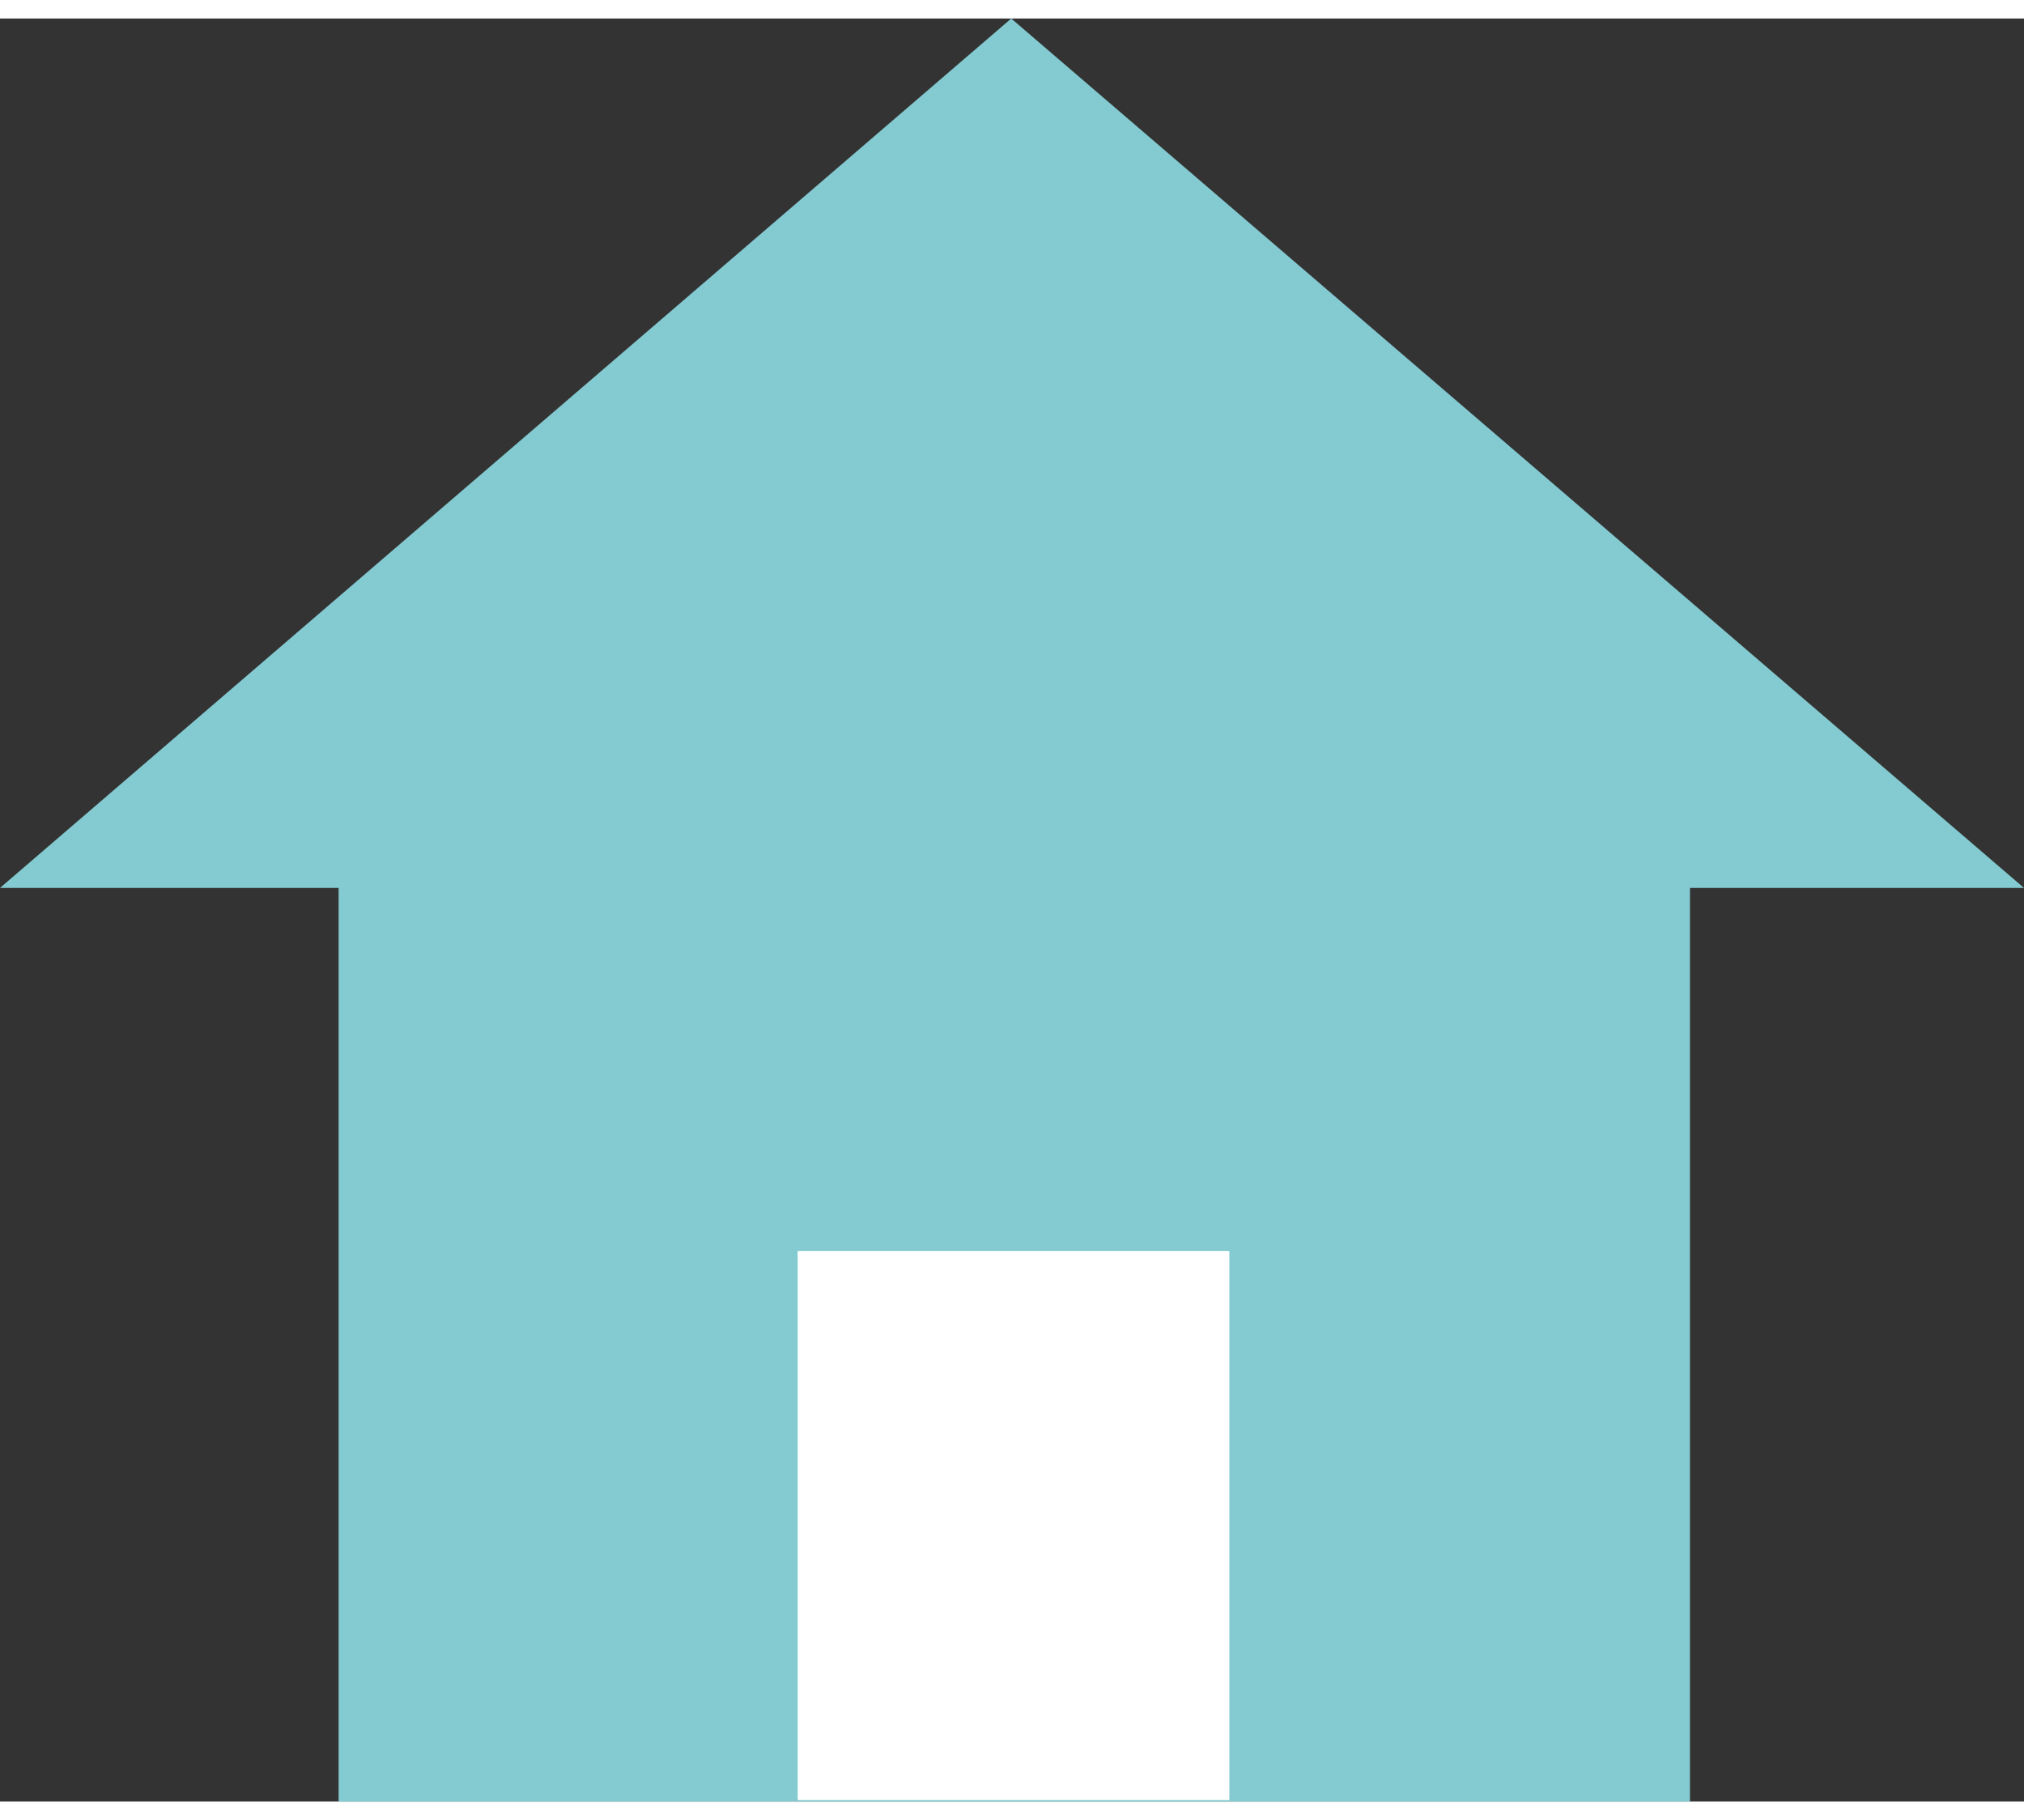
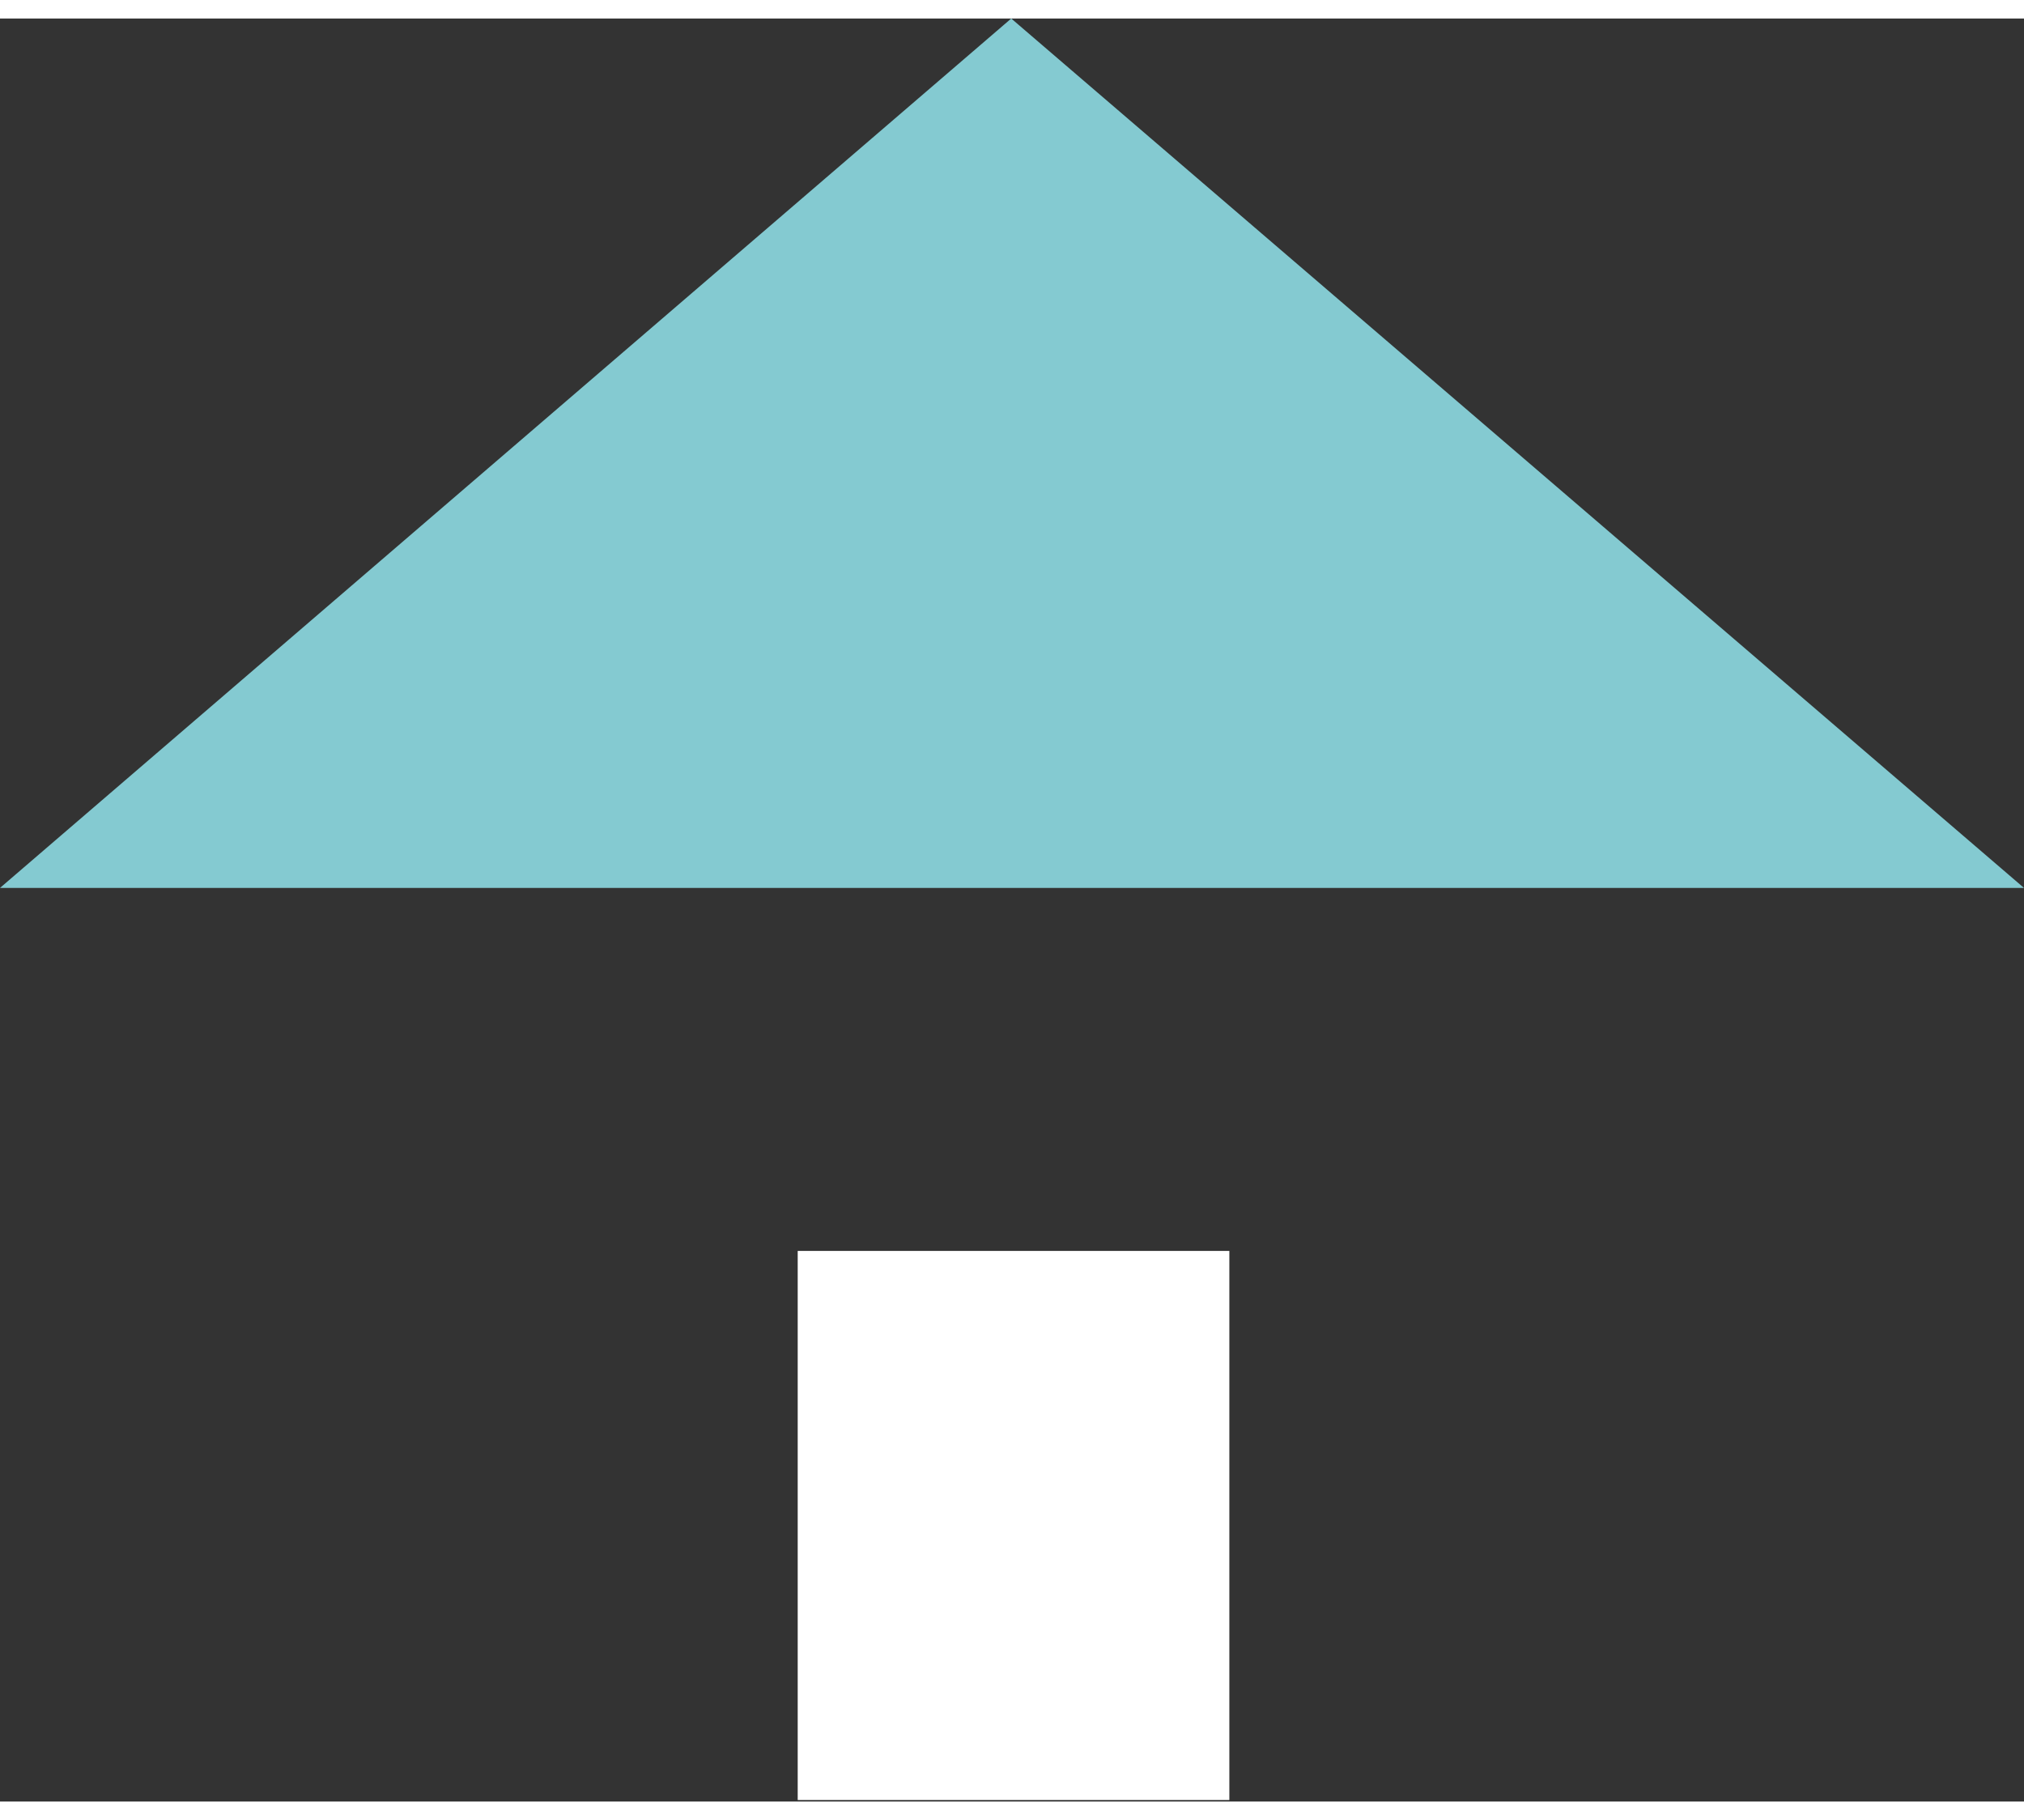
<svg xmlns="http://www.w3.org/2000/svg" viewBox="0 0 13.27 11.69" width="13" hight="12" style="width: 13px; hight: 12px;">
  <rect x="0" y="0" width="13.27" height="11.69" fill="#333333" stroke="none" />
  <defs>
    <style>.cls-1,.cls-2{fill:#84cad1;}.cls-2{fill-rule:evenodd;}.cls-3{fill:#fff;}</style>
  </defs>
-   <rect class="cls-1" x="2.22" y="5.36" width="8.86" height="6.33" />
  <polygon class="cls-2" points="0 5.7 6.63 0 13.27 5.7 0 5.7" />
  <rect class="cls-3" x="5.23" y="8.08" width="2.83" height="3.6" />
</svg>